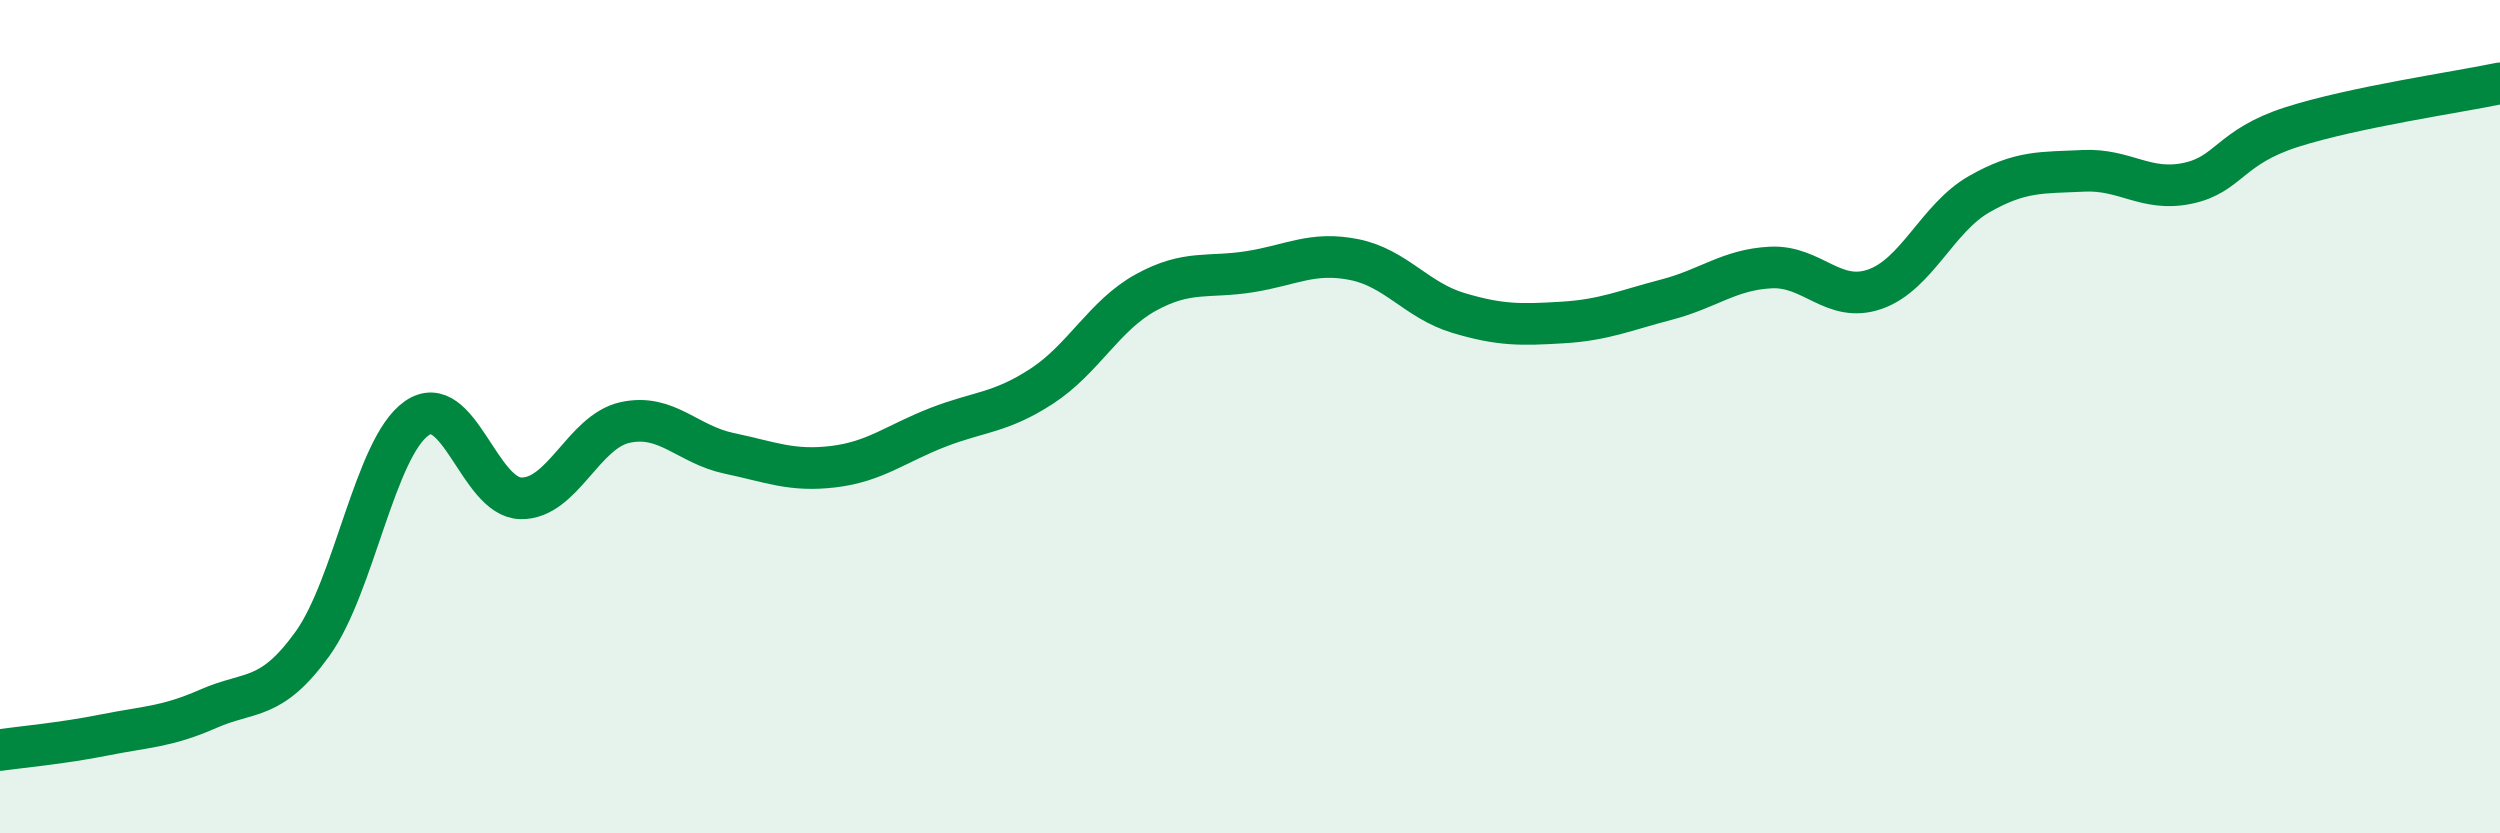
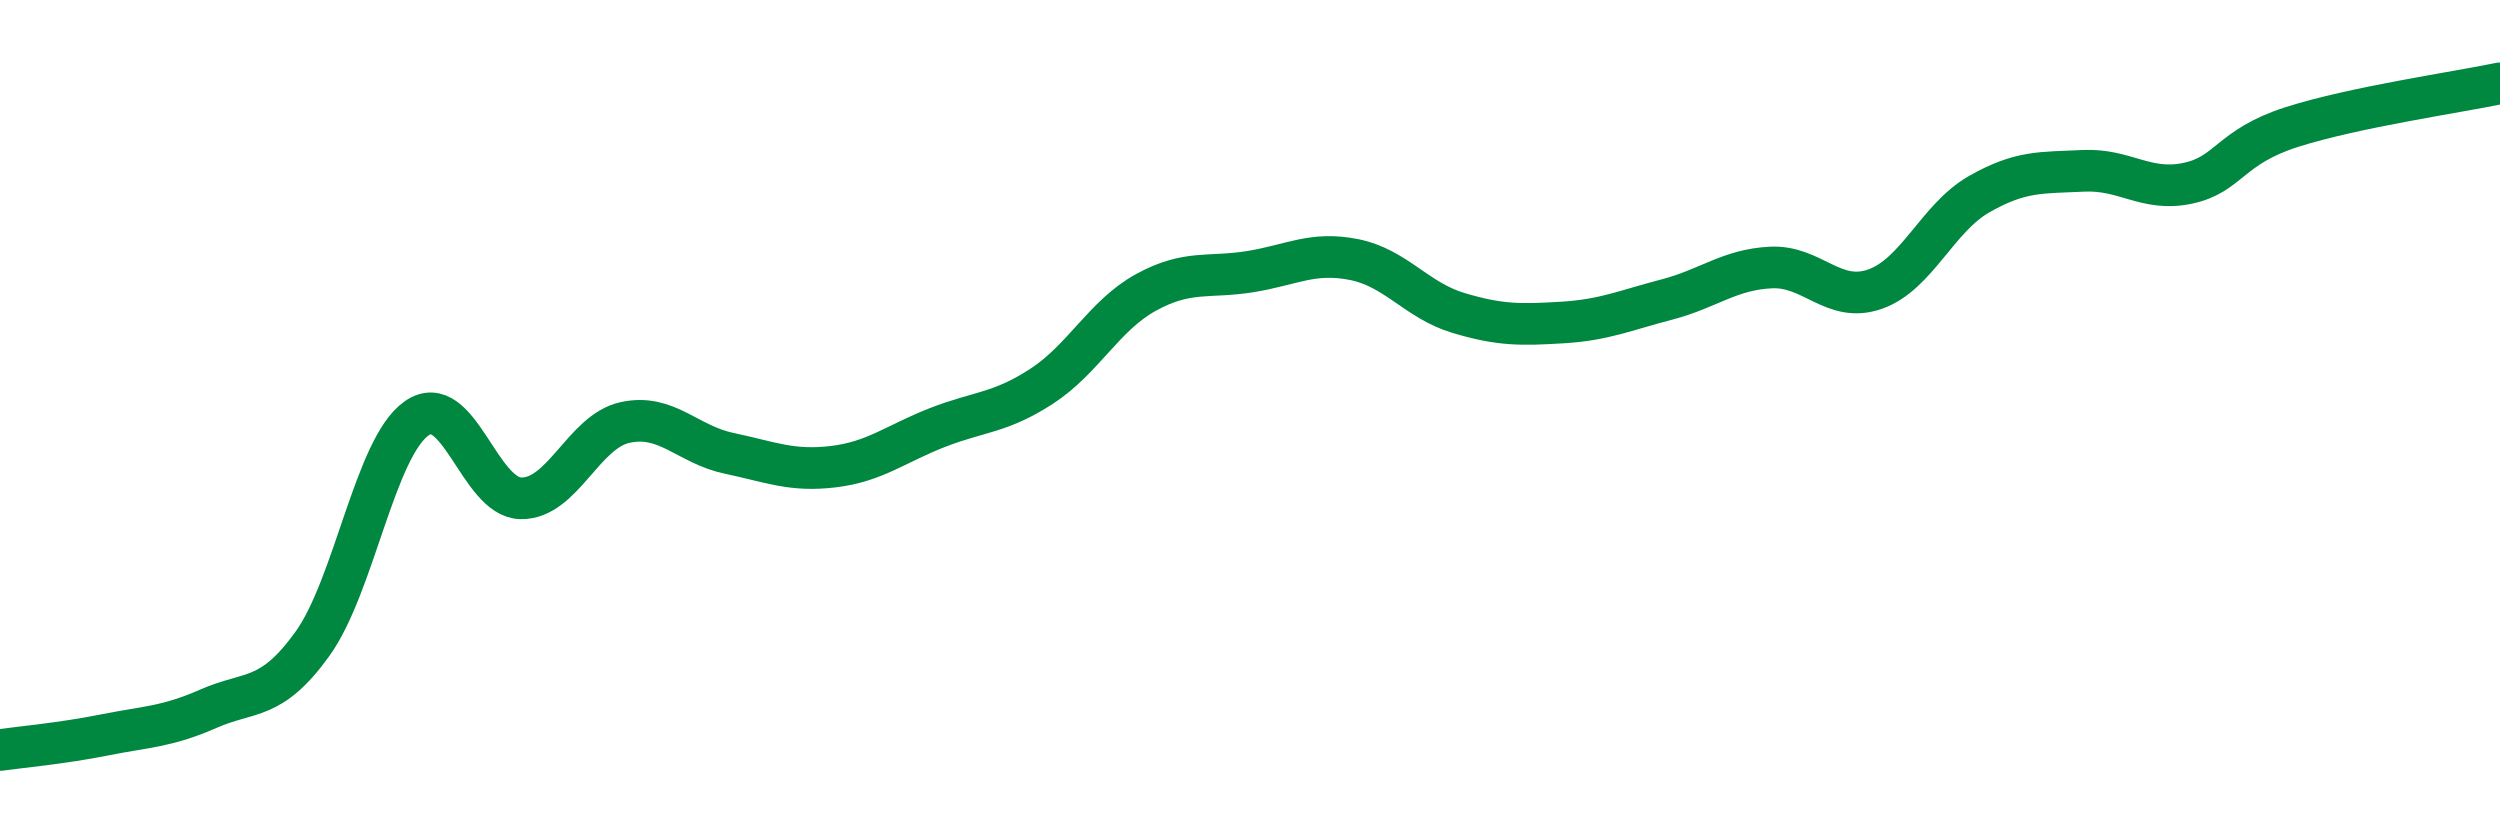
<svg xmlns="http://www.w3.org/2000/svg" width="60" height="20" viewBox="0 0 60 20">
-   <path d="M 0,18 C 0.5,17.93 1.5,17.84 2.5,17.64 C 3.5,17.44 4,17.45 5,17.01 C 6,16.57 6.5,16.84 7.5,15.45 C 8.5,14.06 9,10.74 10,10.04 C 11,9.34 11.5,11.94 12.5,11.96 C 13.5,11.98 14,10.36 15,10.14 C 16,9.92 16.5,10.67 17.5,10.88 C 18.5,11.09 19,11.32 20,11.2 C 21,11.08 21.5,10.65 22.5,10.26 C 23.5,9.87 24,9.92 25,9.27 C 26,8.62 26.5,7.57 27.5,7.02 C 28.5,6.47 29,6.68 30,6.52 C 31,6.36 31.5,6.03 32.5,6.23 C 33.5,6.43 34,7.21 35,7.51 C 36,7.81 36.5,7.8 37.5,7.74 C 38.5,7.68 39,7.45 40,7.19 C 41,6.93 41.5,6.47 42.5,6.42 C 43.5,6.37 44,7.29 45,6.94 C 46,6.59 46.5,5.23 47.5,4.66 C 48.5,4.09 49,4.15 50,4.1 C 51,4.05 51.5,4.61 52.5,4.4 C 53.5,4.19 53.5,3.53 55,3.05 C 56.5,2.57 59,2.21 60,2L60 20L0 20Z" fill="#008740" opacity="0.1" stroke-linecap="round" stroke-linejoin="round" />
  <path d="M 0,18 C 0.5,17.93 1.5,17.84 2.5,17.64 C 3.5,17.44 4,17.45 5,17.01 C 6,16.57 6.5,16.84 7.5,15.45 C 8.5,14.06 9,10.74 10,10.04 C 11,9.34 11.5,11.94 12.5,11.96 C 13.5,11.98 14,10.36 15,10.14 C 16,9.92 16.5,10.67 17.5,10.88 C 18.5,11.09 19,11.32 20,11.2 C 21,11.08 21.5,10.65 22.5,10.26 C 23.5,9.87 24,9.92 25,9.27 C 26,8.62 26.5,7.57 27.5,7.02 C 28.5,6.47 29,6.68 30,6.52 C 31,6.36 31.5,6.03 32.5,6.23 C 33.5,6.43 34,7.21 35,7.51 C 36,7.81 36.5,7.8 37.5,7.74 C 38.5,7.68 39,7.45 40,7.19 C 41,6.93 41.5,6.47 42.5,6.42 C 43.5,6.37 44,7.29 45,6.94 C 46,6.59 46.5,5.23 47.5,4.66 C 48.5,4.09 49,4.15 50,4.1 C 51,4.05 51.5,4.61 52.5,4.4 C 53.5,4.19 53.5,3.53 55,3.05 C 56.5,2.57 59,2.21 60,2" stroke="#008740" stroke-width="1" fill="none" stroke-linecap="round" stroke-linejoin="round" />
</svg>